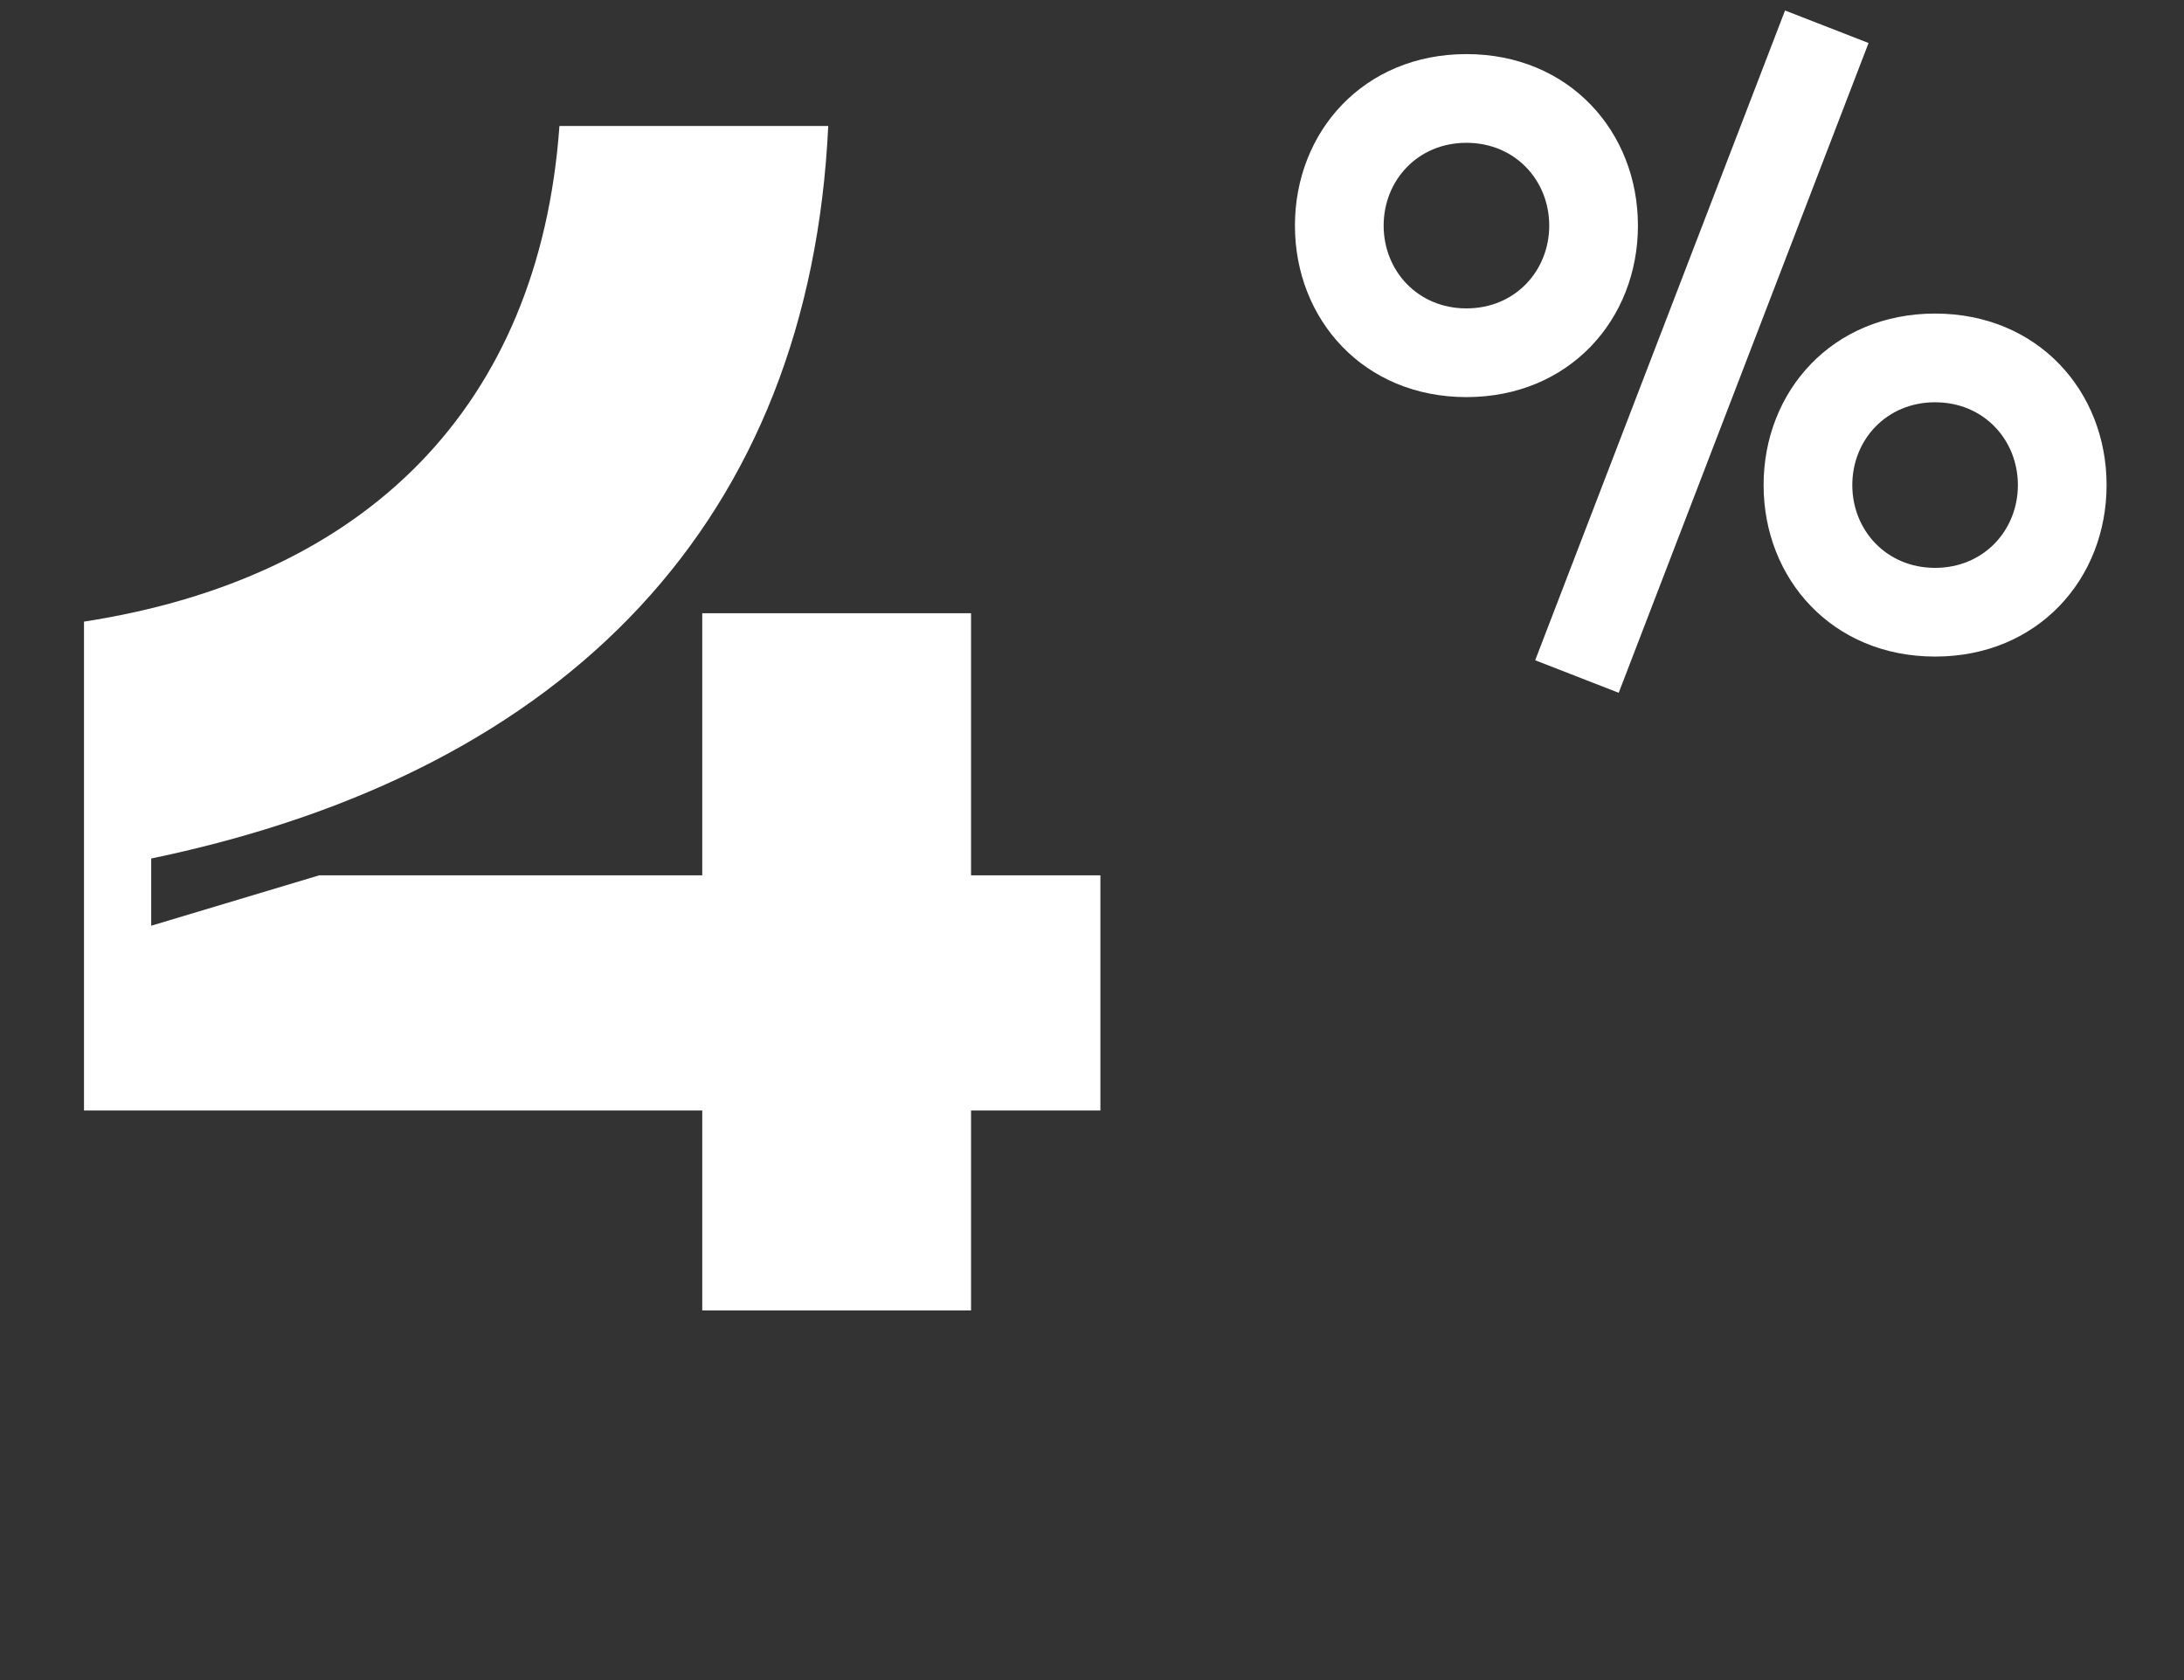
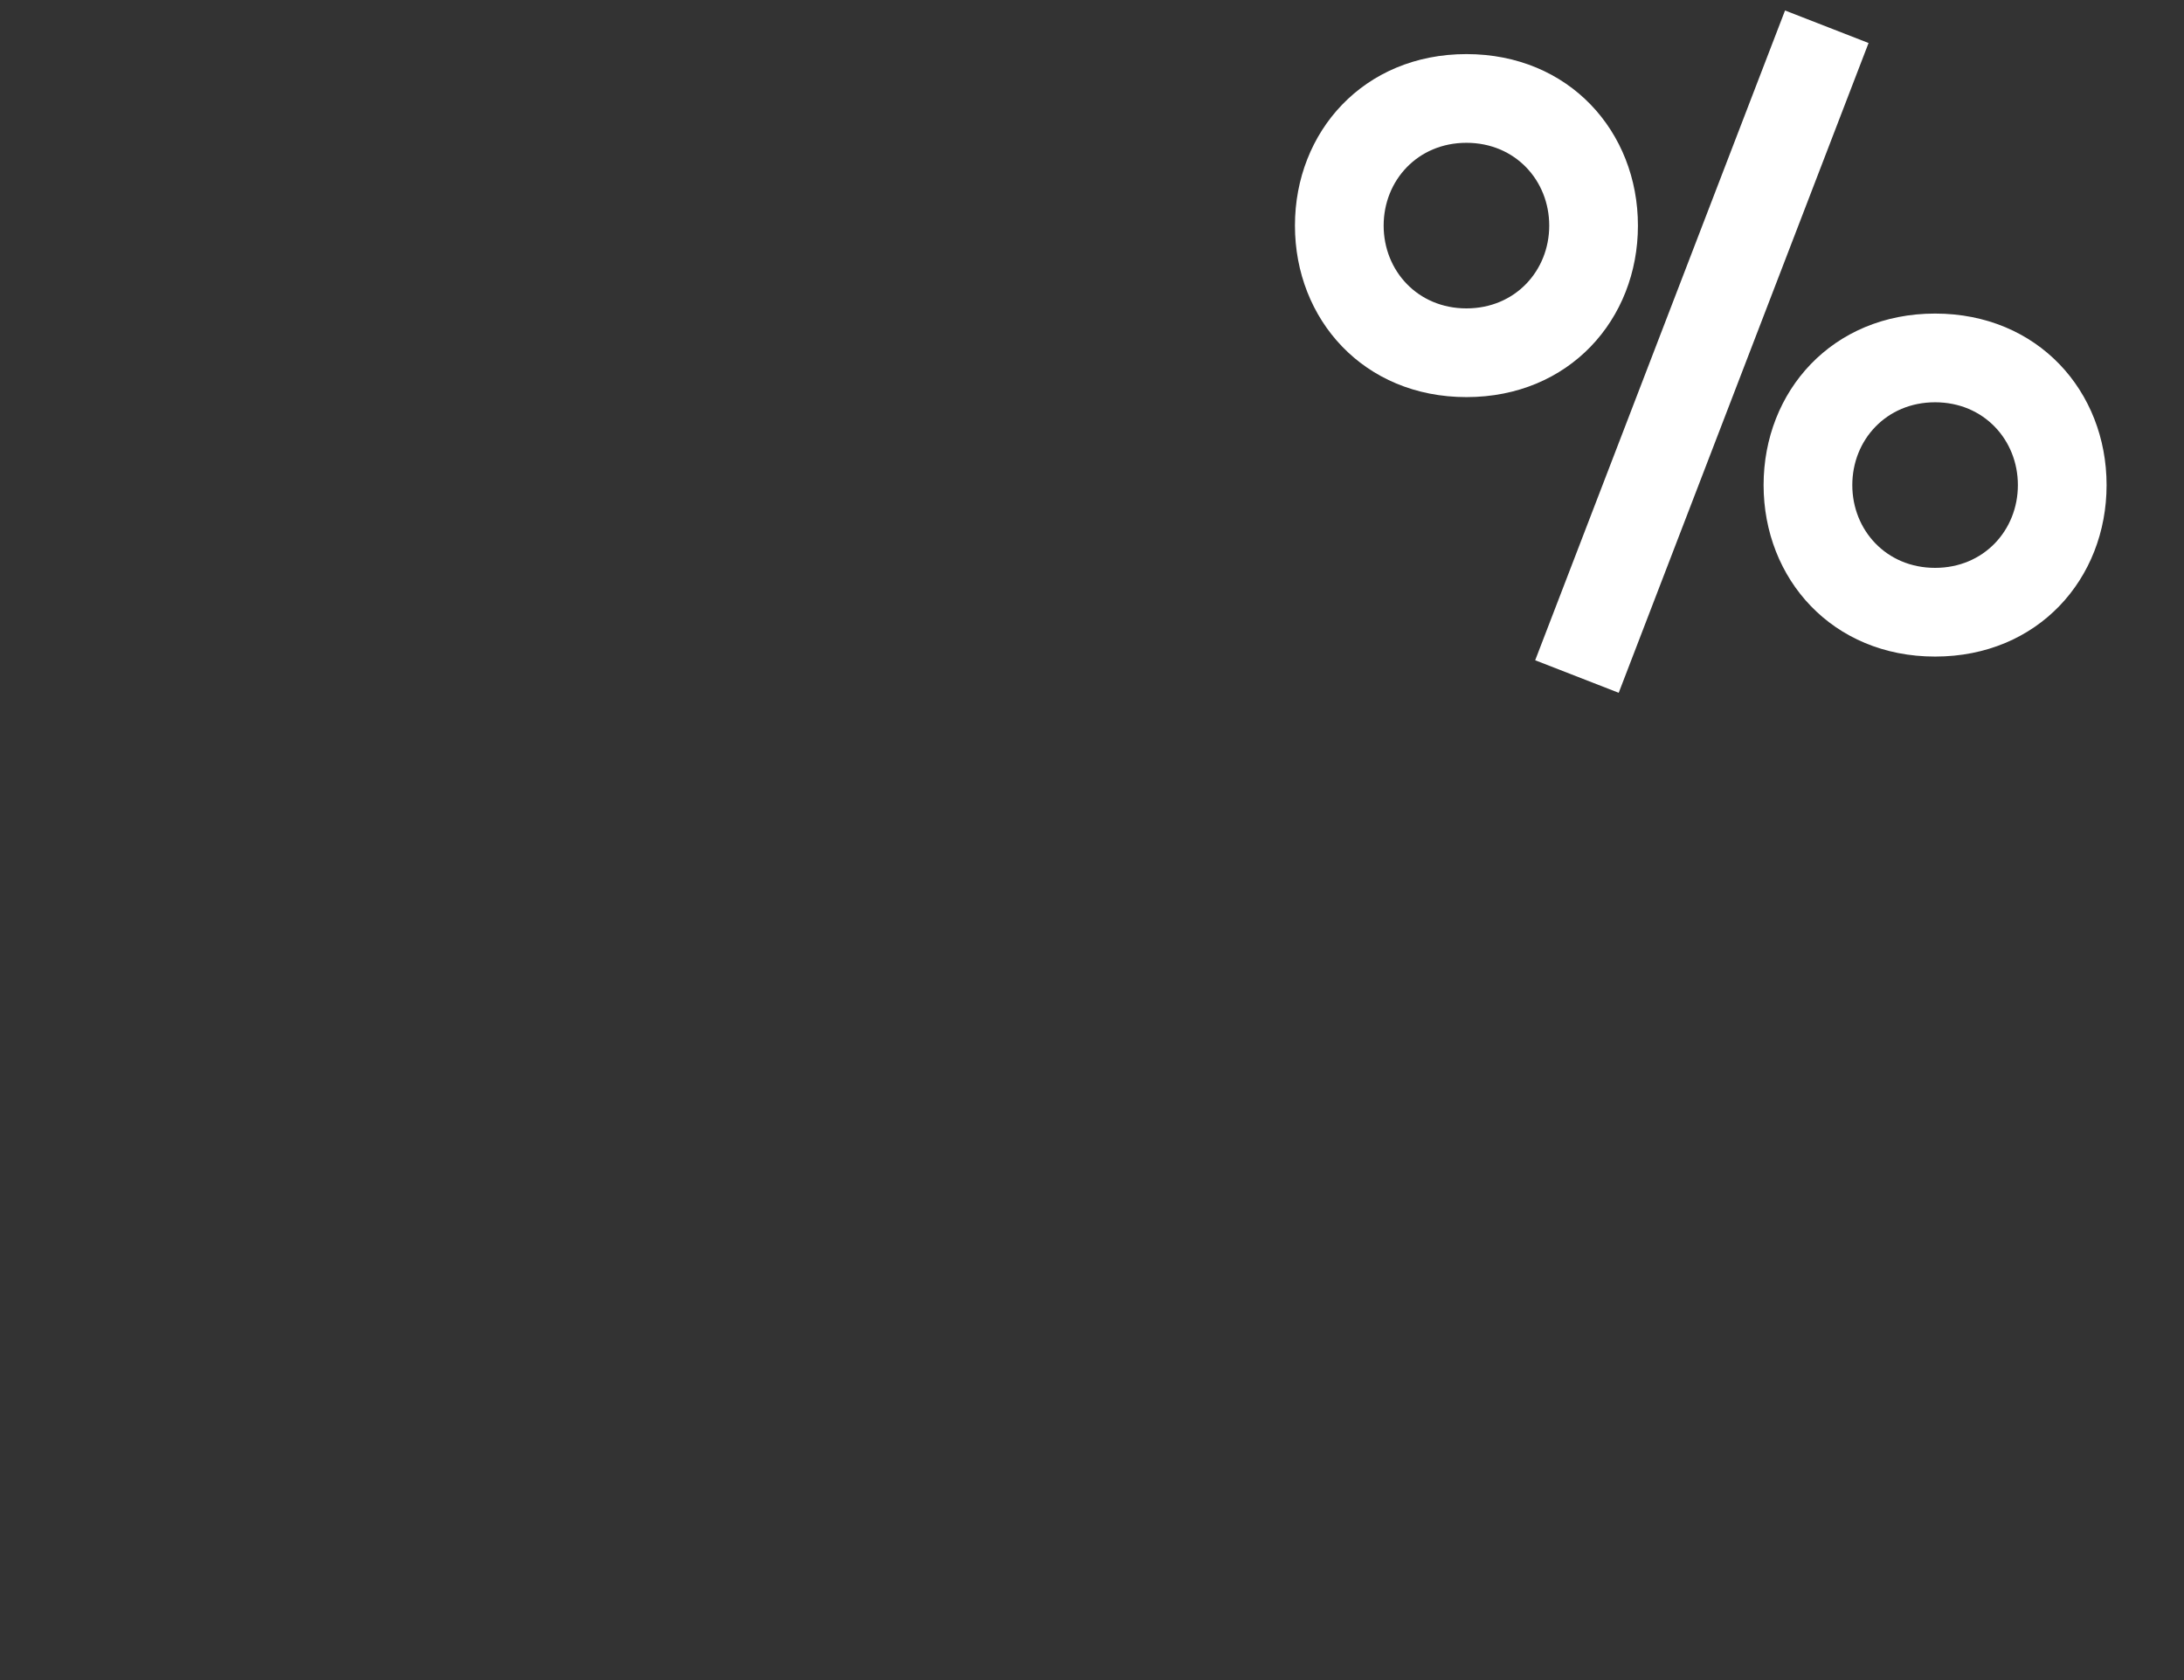
<svg xmlns="http://www.w3.org/2000/svg" width="65" height="50" viewBox="0 0 65 50" fill="none">
  <rect x="0" y="0" width="65" height="50" fill="#333333" stroke="none" />
-   <path d="M32.75 26.05H28.9V18.25H20.9V26.05H9.5L4.5 27.55V25.55C17 22.95 24.1 15.4 24.65 3.75H16.65C16.05 12.1 10.9 17.2 2.5 18.5V33.05H20.9V39H28.9V33.05H32.75V26.05Z" fill="white" />
  <path d="M53.126 0.312L45.69 19.65L48.176 20.618L55.612 1.28L53.126 0.312ZM43.644 11.818C46.702 11.818 48.748 9.508 48.748 6.714C48.748 3.92 46.702 1.61 43.644 1.61C40.586 1.61 38.54 3.92 38.54 6.714C38.54 9.508 40.586 11.818 43.644 11.818ZM43.644 9.178C42.192 9.178 41.18 8.056 41.18 6.714C41.18 5.372 42.192 4.25 43.644 4.25C45.096 4.25 46.108 5.372 46.108 6.714C46.108 8.056 45.096 9.178 43.644 9.178ZM57.592 19.54C60.65 19.54 62.696 17.23 62.696 14.436C62.696 11.642 60.65 9.332 57.592 9.332C54.534 9.332 52.488 11.642 52.488 14.436C52.488 17.23 54.534 19.54 57.592 19.54ZM57.592 16.9C56.14 16.9 55.128 15.778 55.128 14.436C55.128 13.094 56.14 11.972 57.592 11.972C59.044 11.972 60.056 13.094 60.056 14.436C60.056 15.778 59.044 16.9 57.592 16.9Z" fill="white" />
</svg>